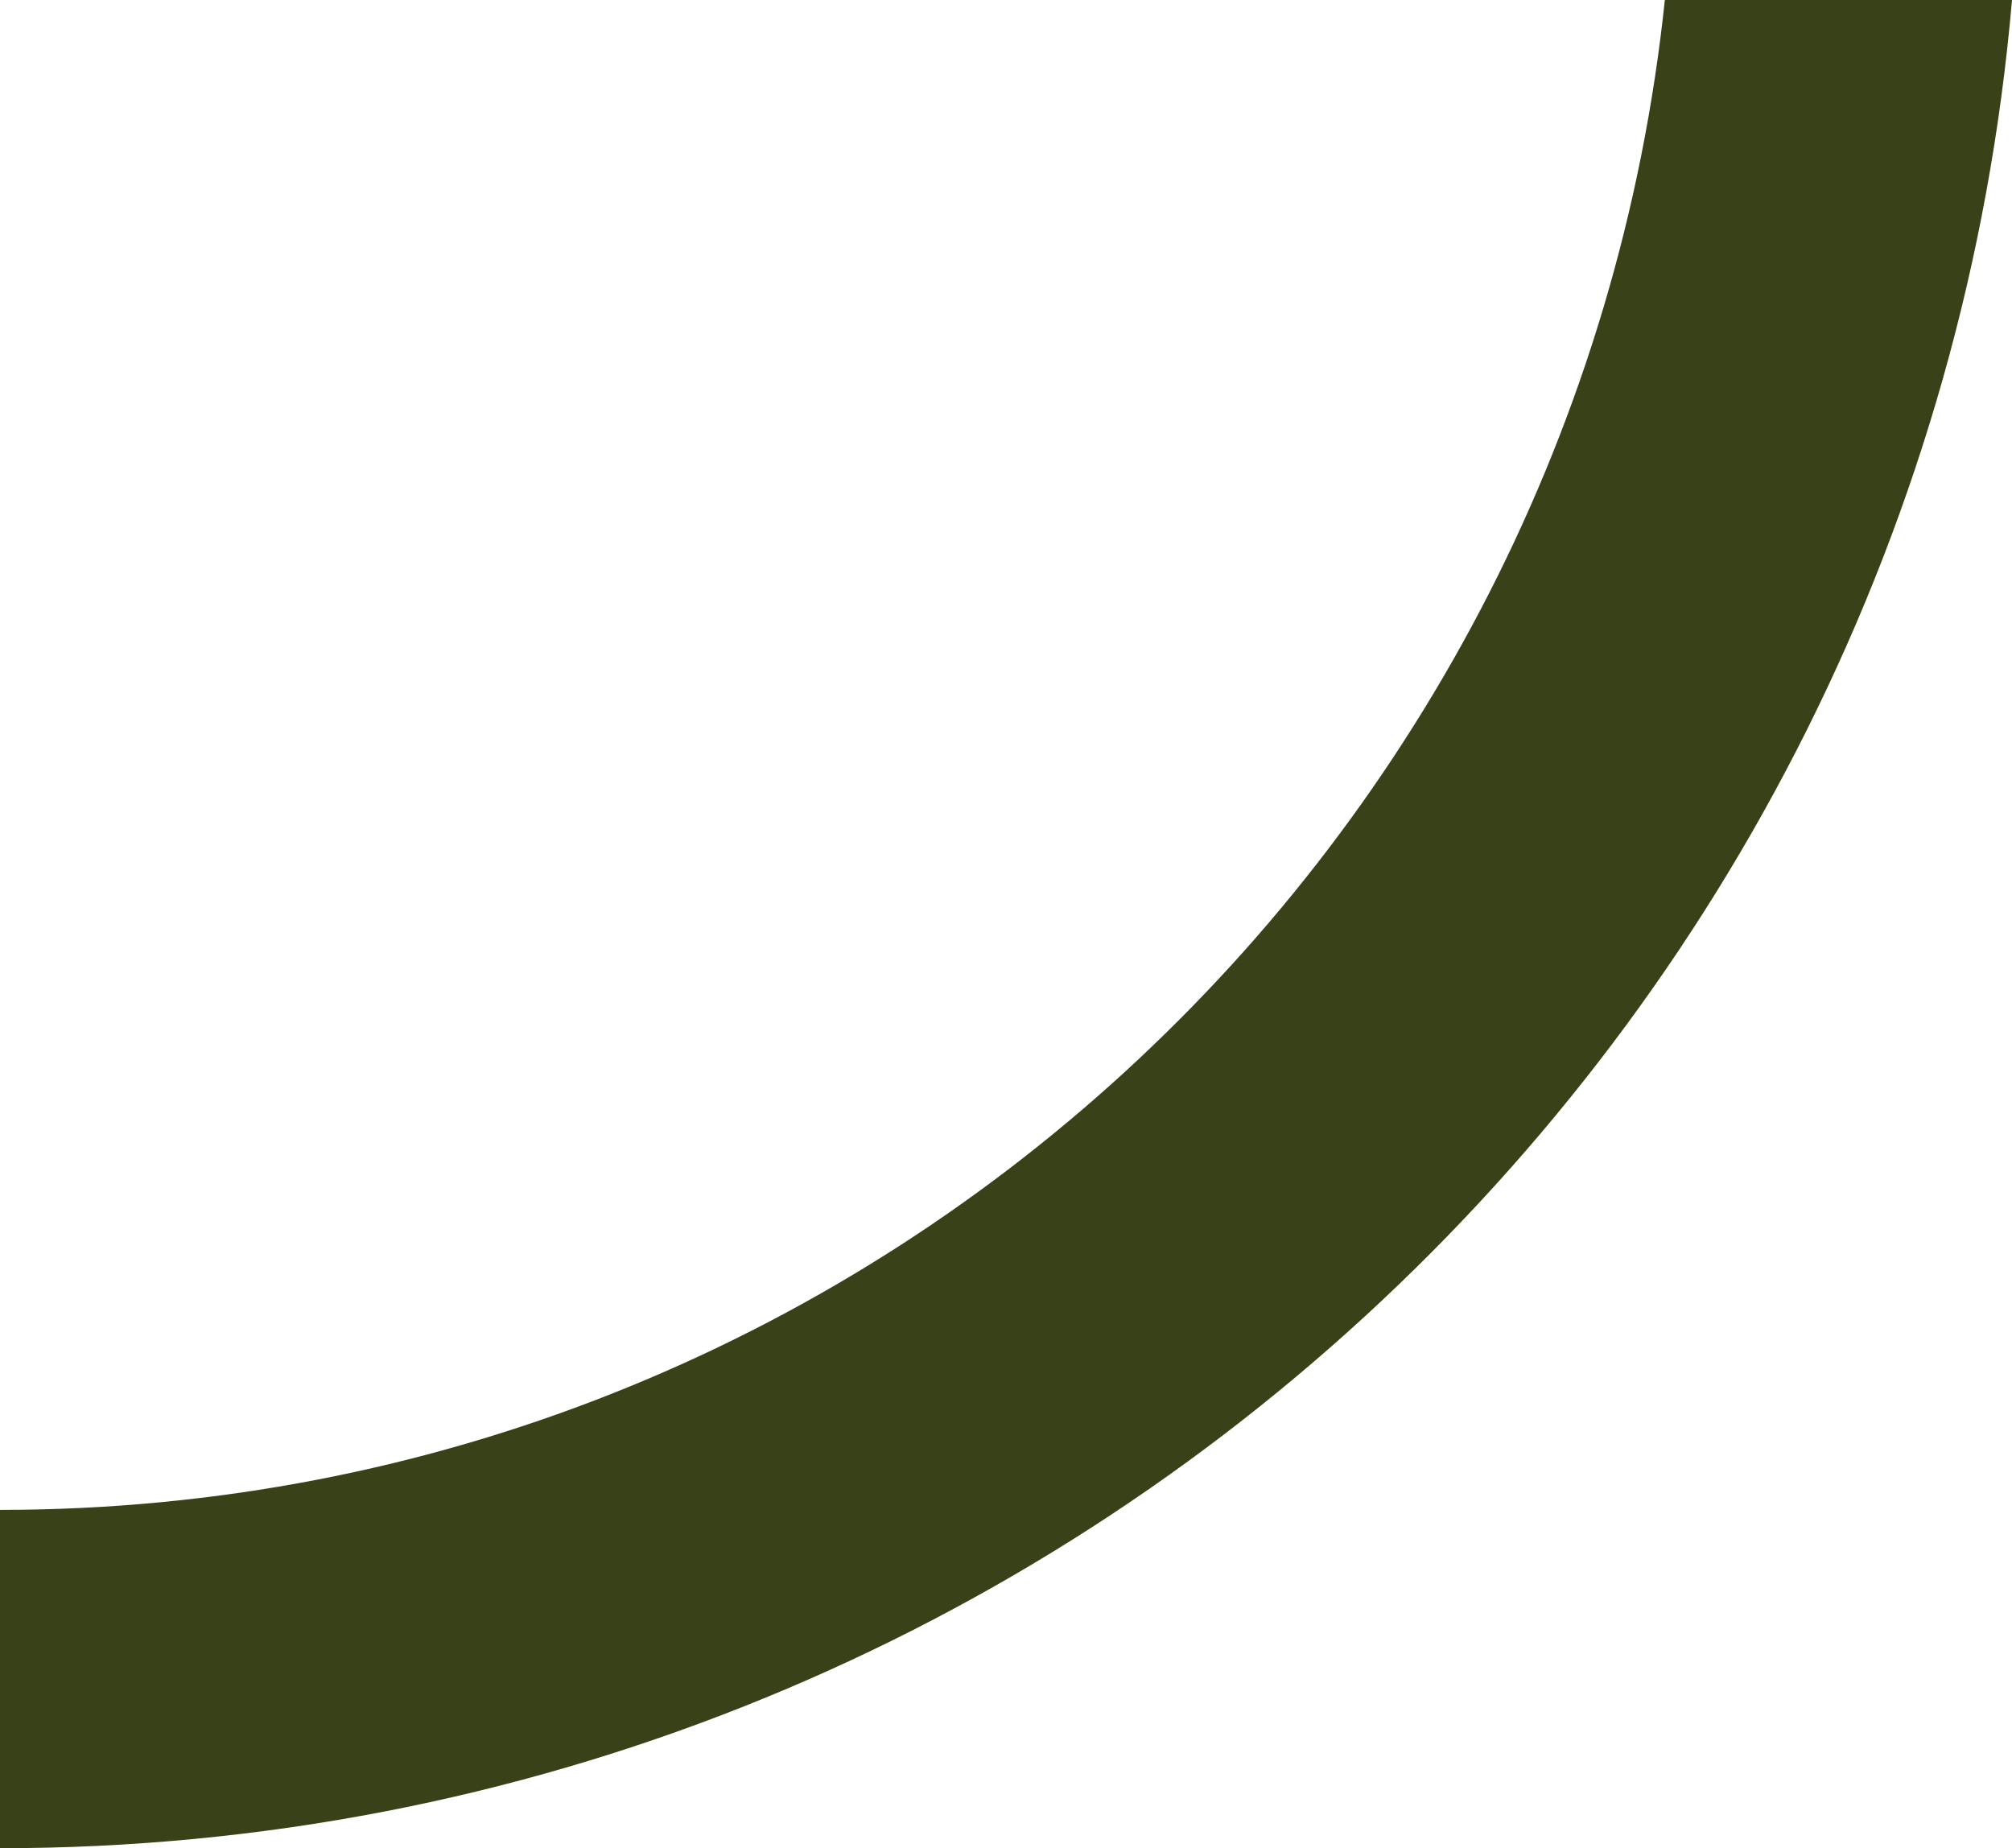
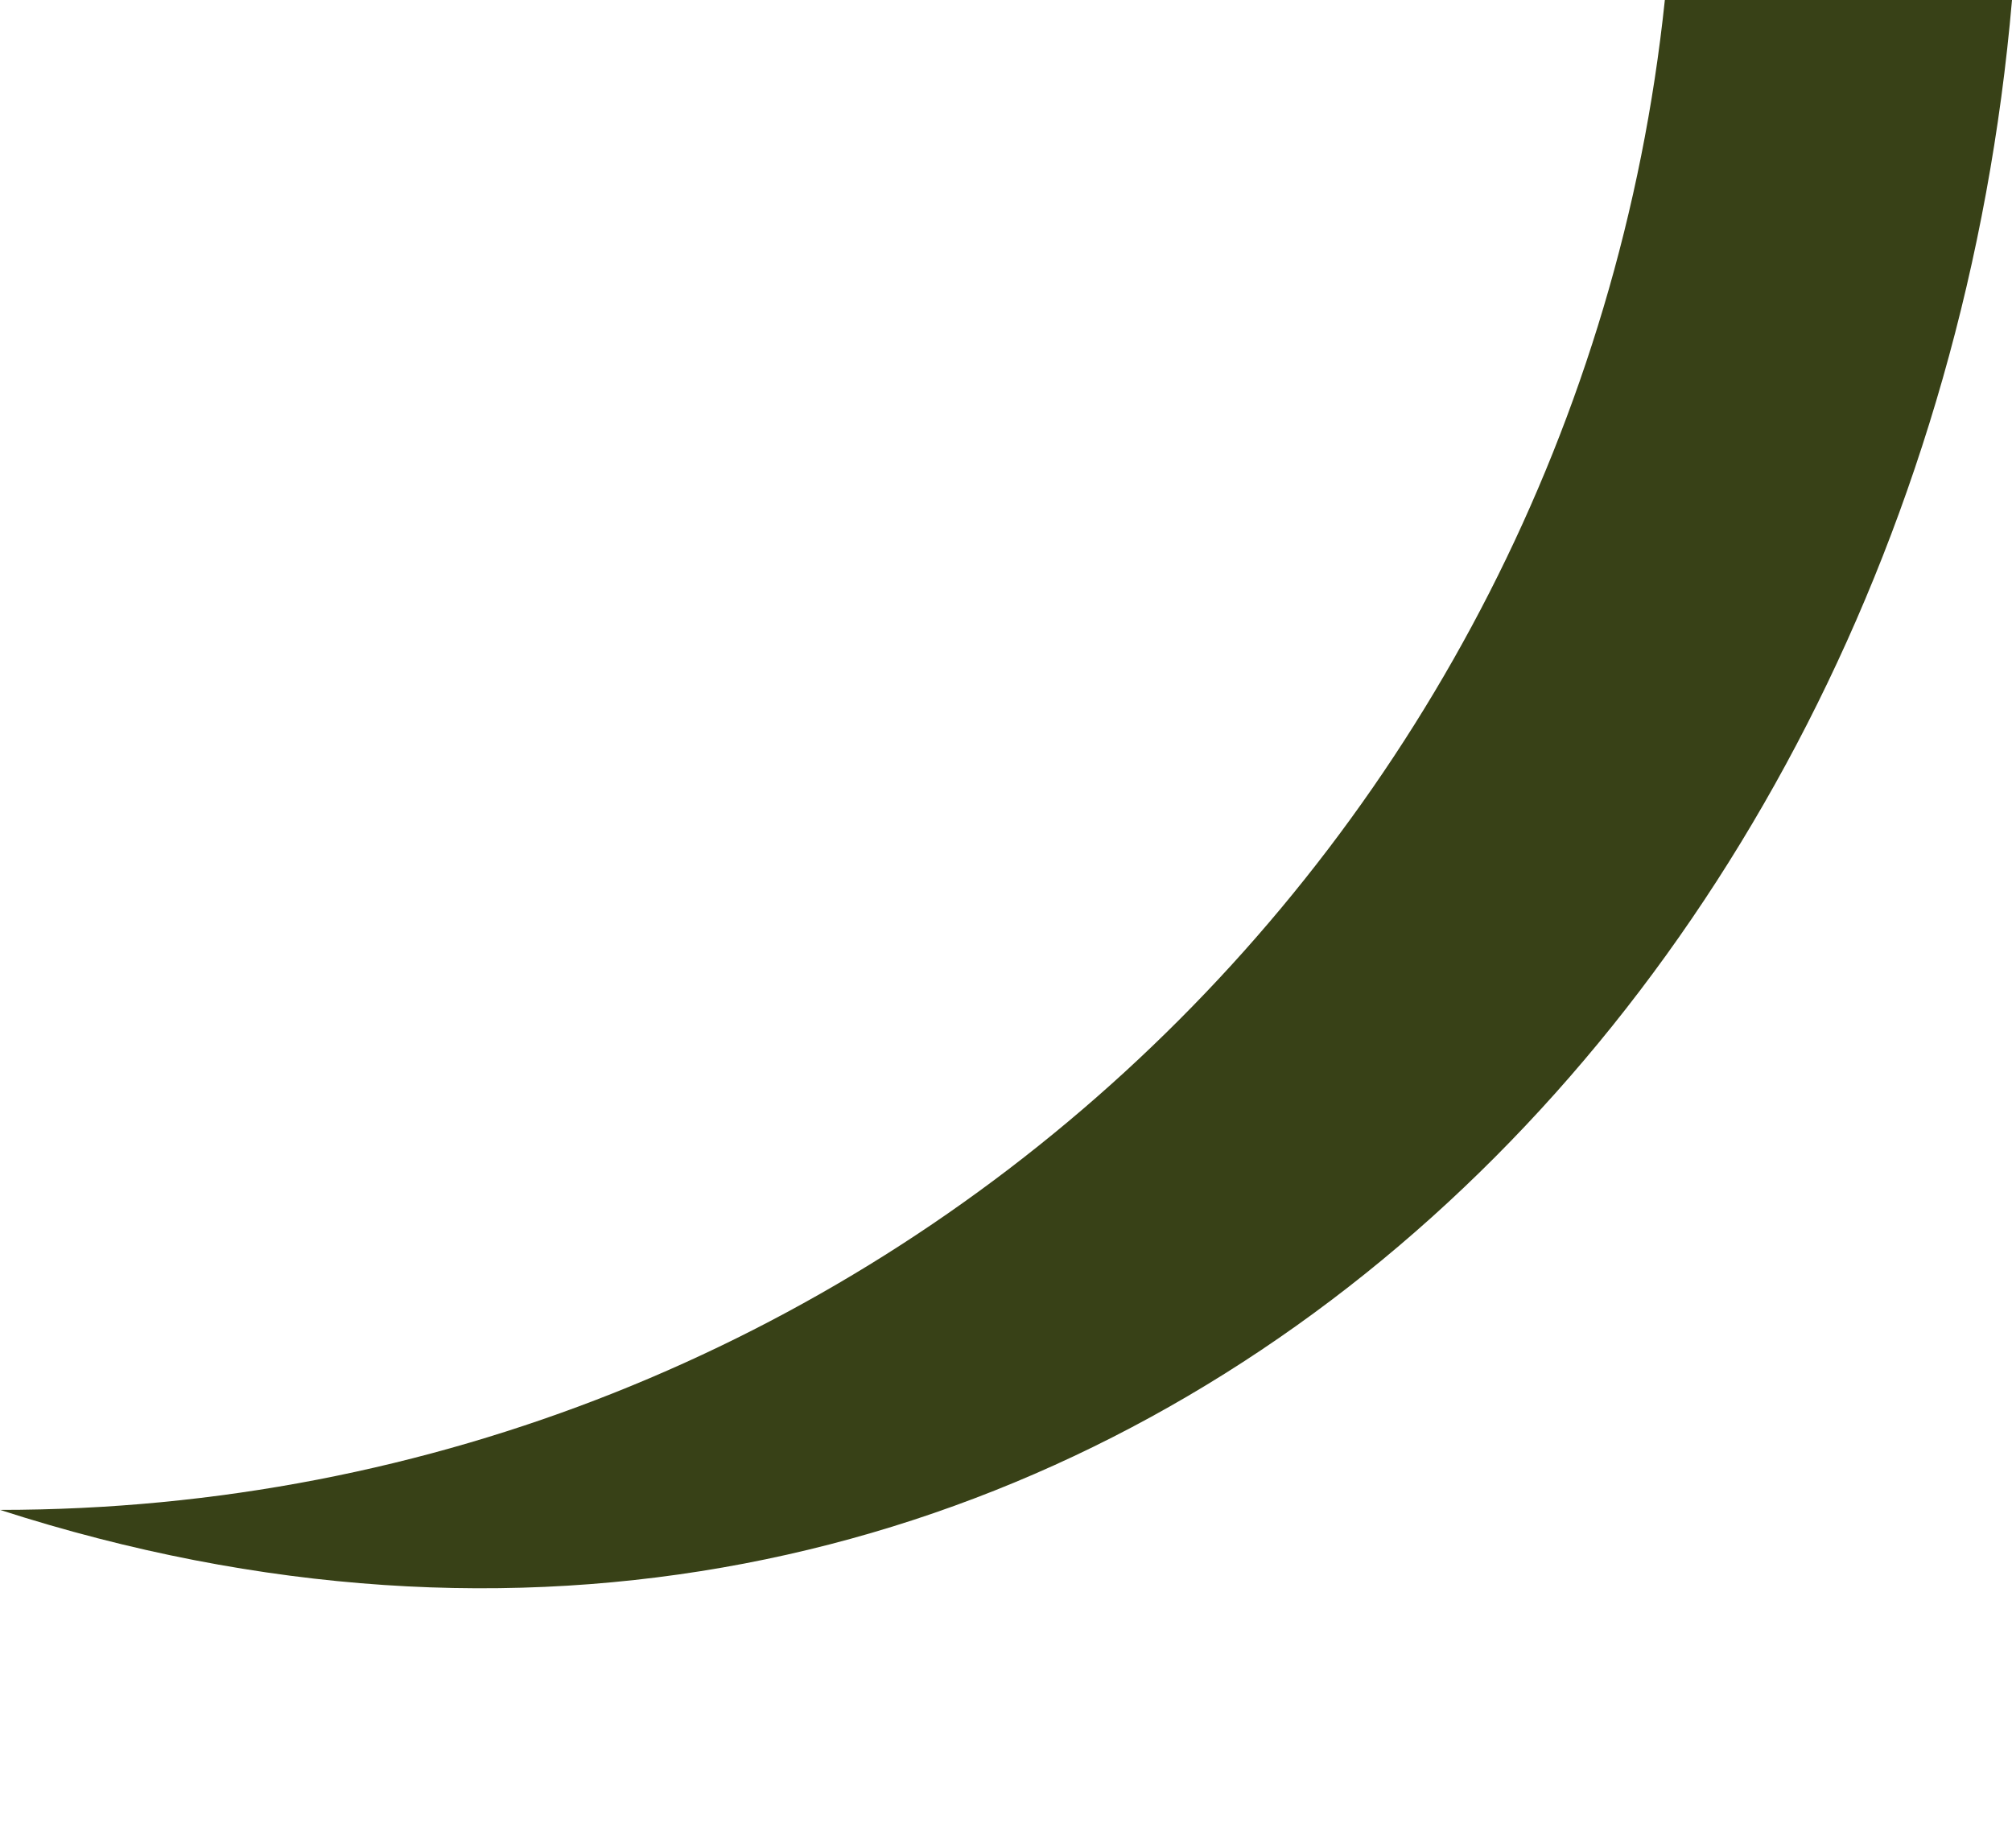
<svg xmlns="http://www.w3.org/2000/svg" version="1.1" id="Layer_1" x="0px" y="0px" viewBox="0 0 136.2 125.1" style="enable-background:new 0 0 136.2 125.1;" xml:space="preserve">
  <style type="text/css">
	.st0{fill:#384117;}
</style>
-   <path id="Path_5109" class="st0" d="M136.2,0h-23.5C106.7,57.2,58.8,102.2,0,102.2v22.9C71,125.1,130.1,70.7,136.2,0z" />
+   <path id="Path_5109" class="st0" d="M136.2,0h-23.5C106.7,57.2,58.8,102.2,0,102.2C71,125.1,130.1,70.7,136.2,0z" />
</svg>